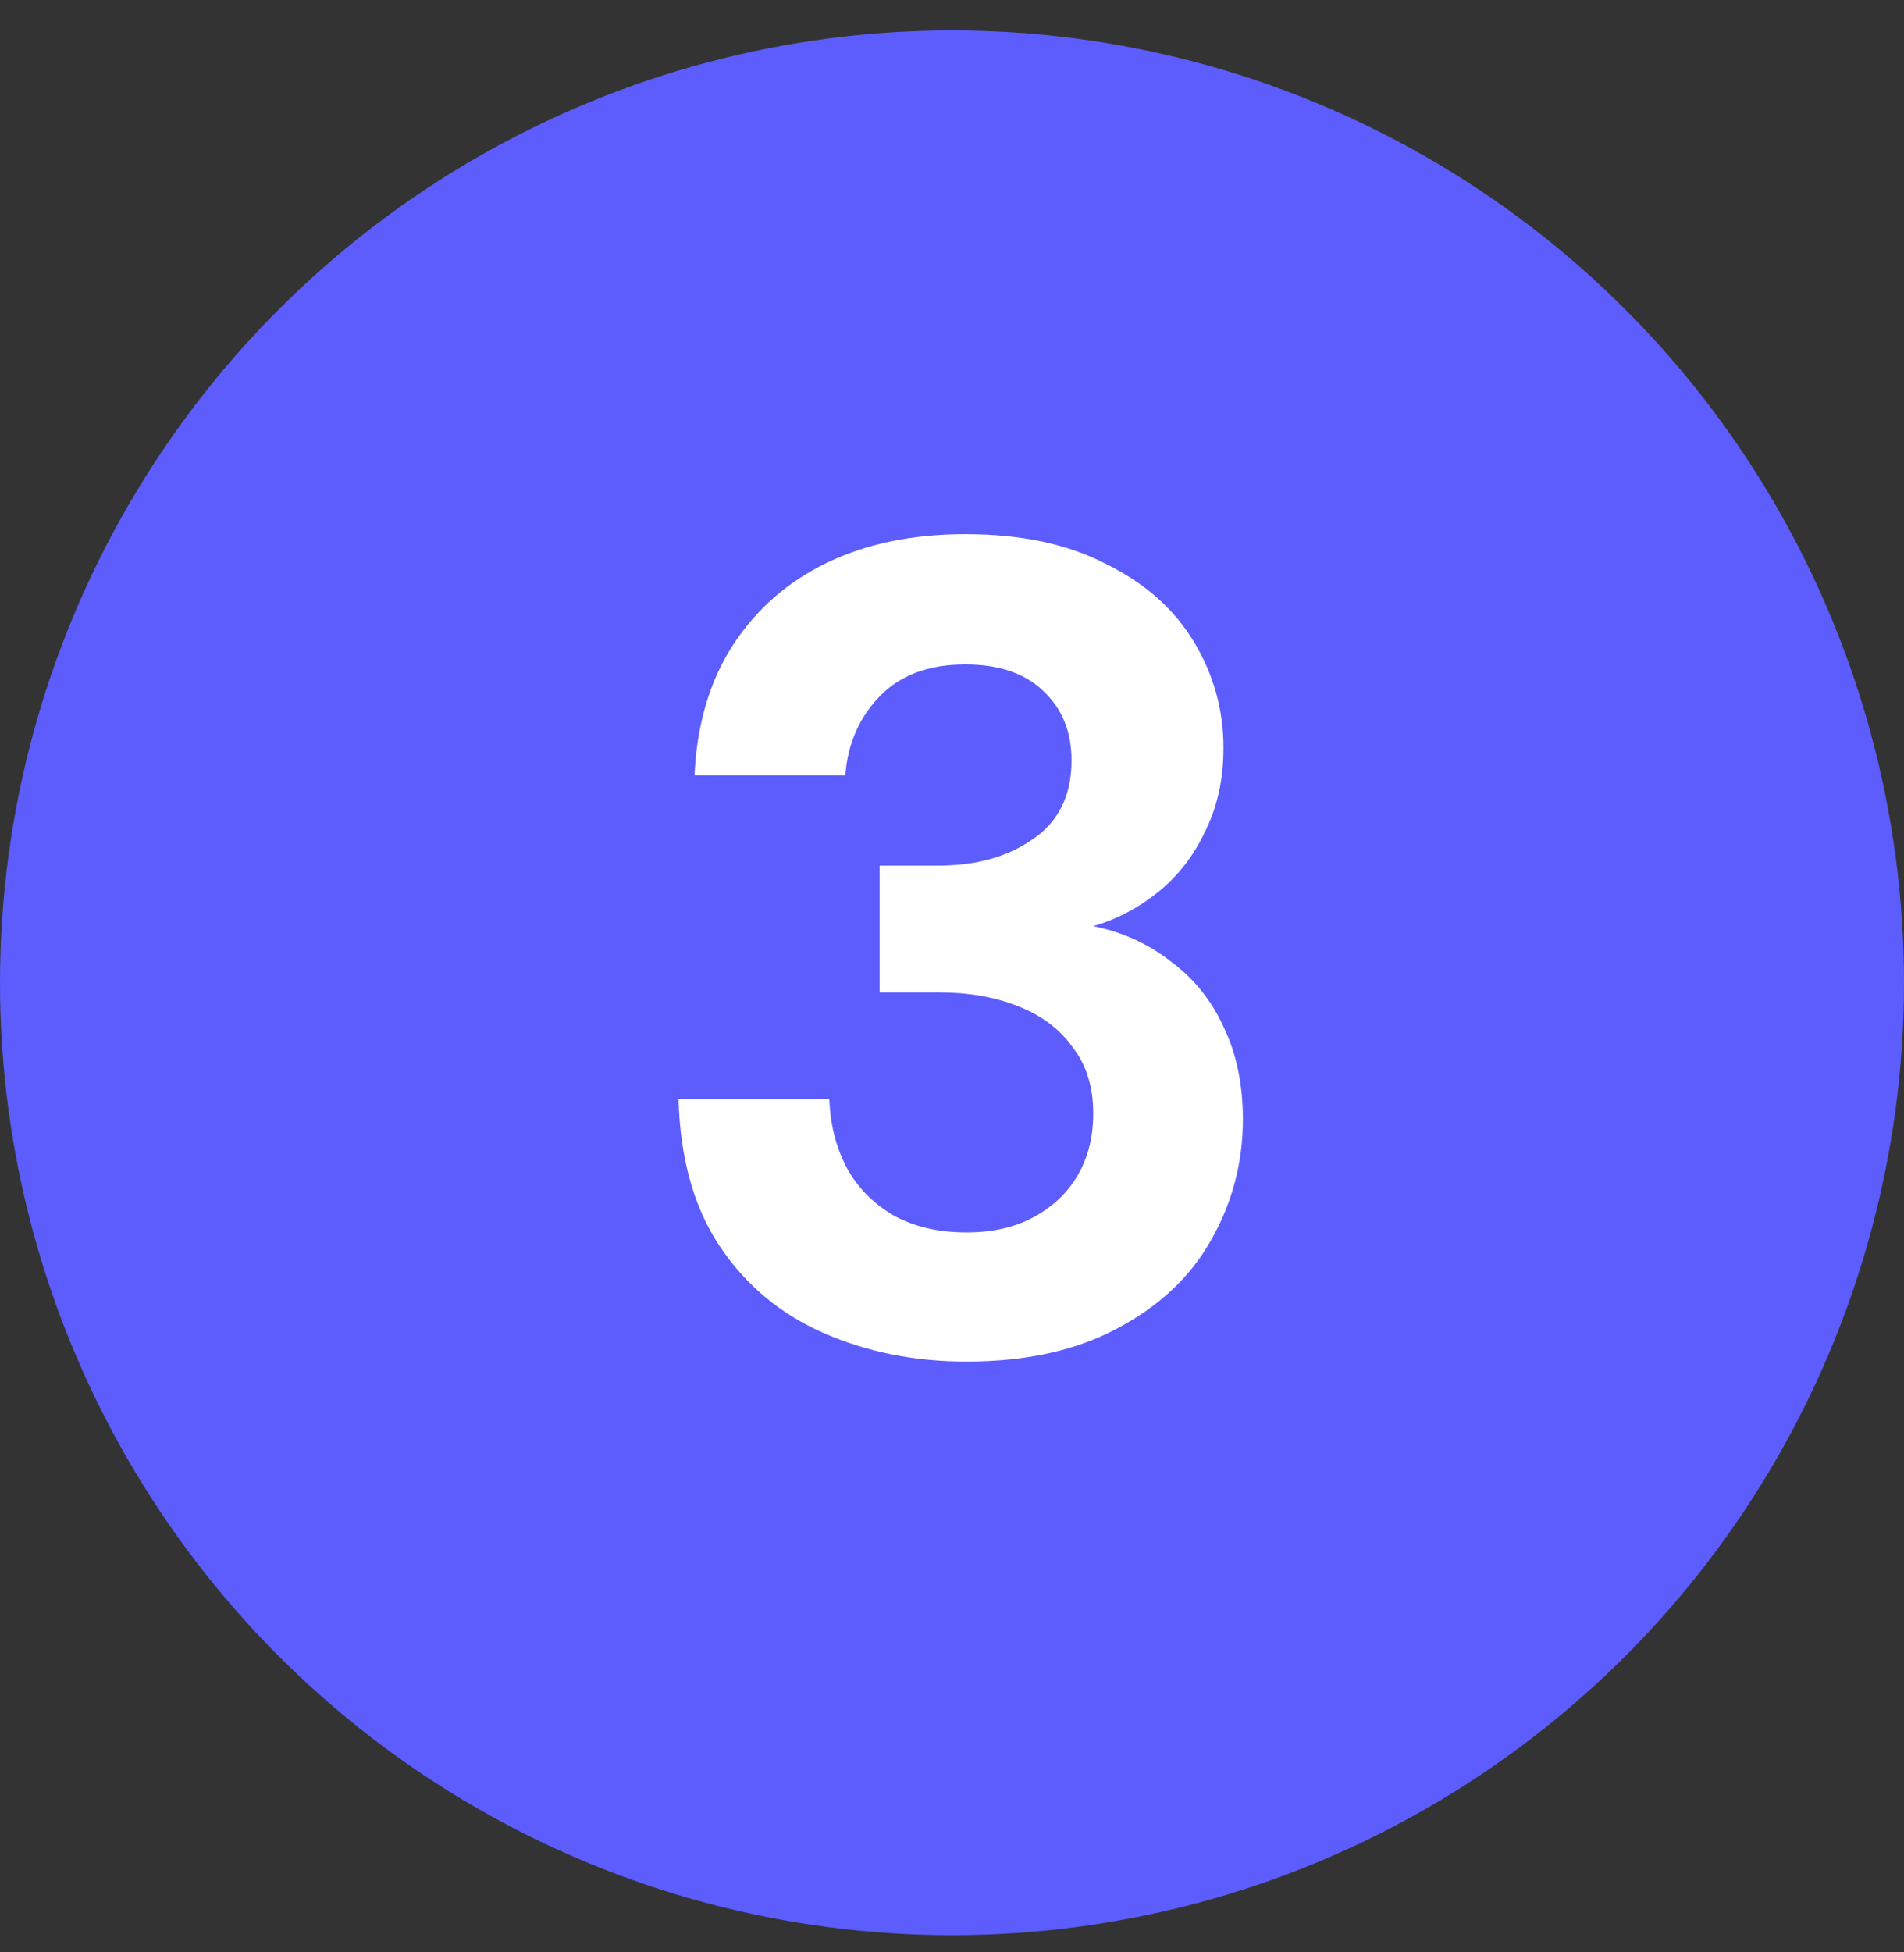
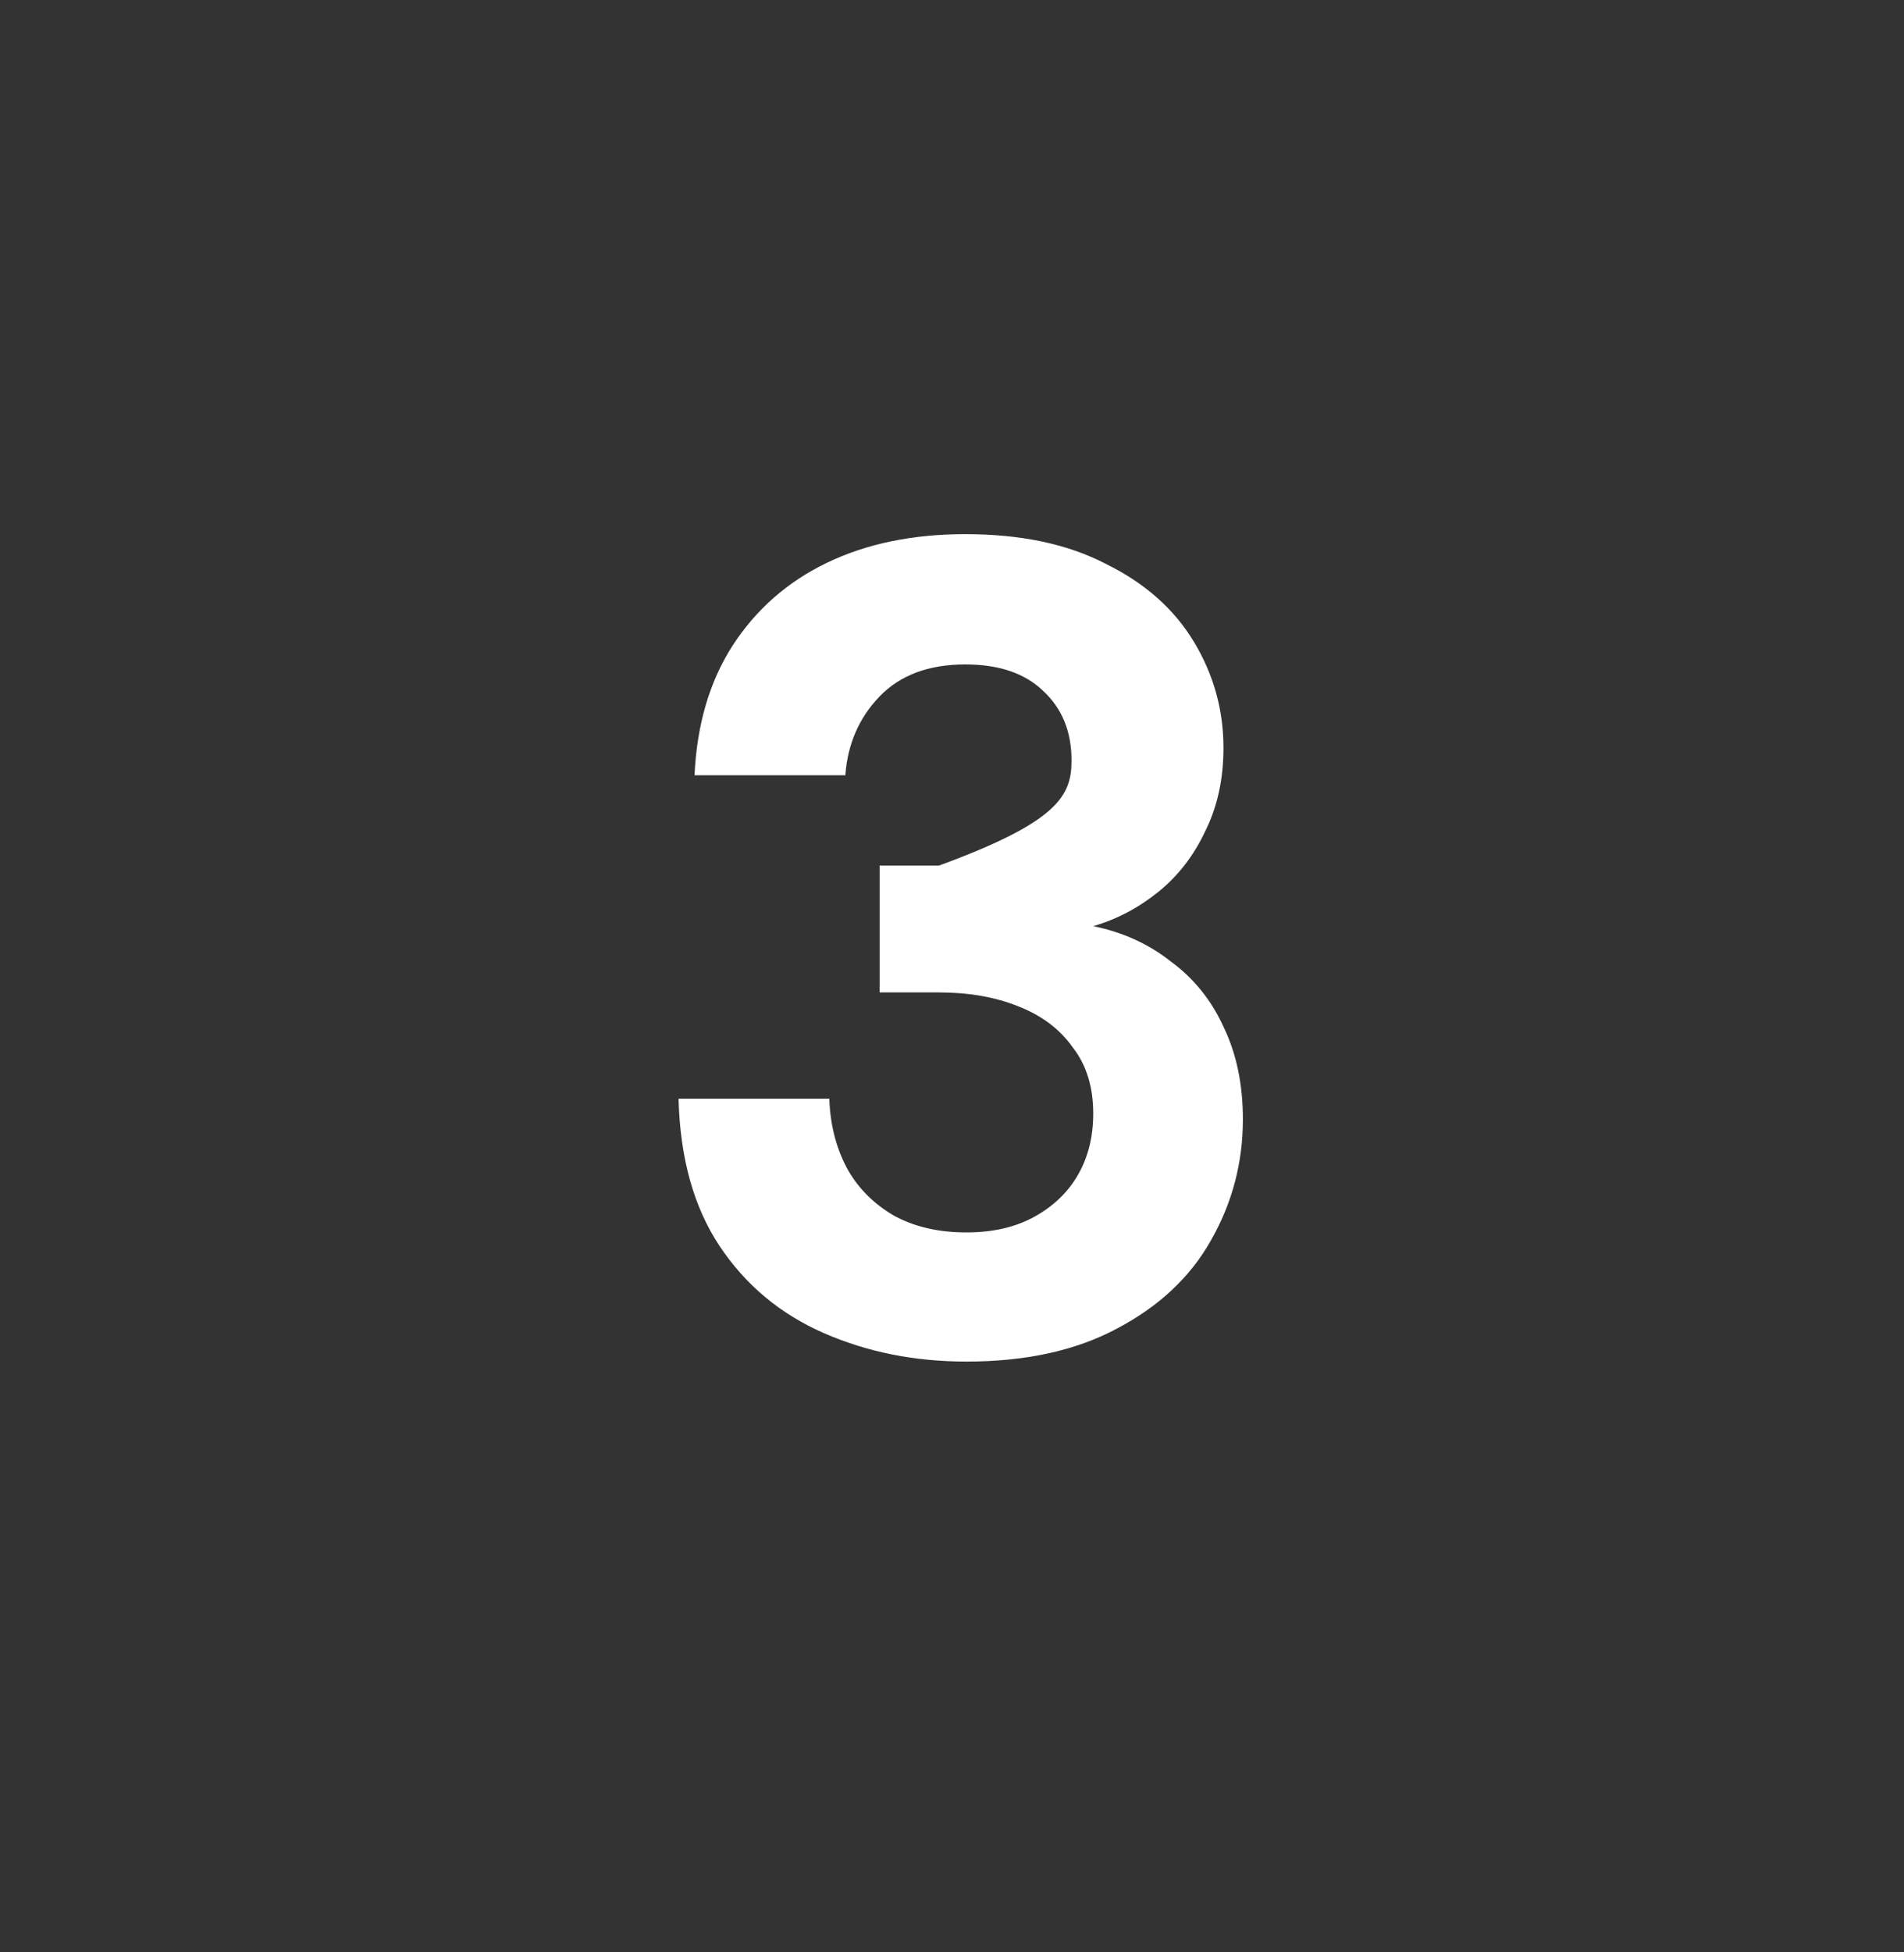
<svg xmlns="http://www.w3.org/2000/svg" width="40" height="41" viewBox="0 0 40 41" fill="none">
  <rect x="0" y="0" width="40" height="41" fill="#333333" stroke="none" />
-   <circle cx="20" cy="20.639" r="20" fill="#5D5DFD" />
-   <path d="M20.303 28.593C19.215 28.593 18.215 28.393 17.303 27.993C16.391 27.593 15.663 26.985 15.119 26.169C14.575 25.353 14.287 24.321 14.255 23.073H17.423C17.439 23.601 17.559 24.081 17.783 24.513C18.007 24.929 18.335 25.265 18.767 25.521C19.199 25.761 19.711 25.881 20.303 25.881C20.863 25.881 21.343 25.769 21.743 25.545C22.143 25.321 22.447 25.025 22.655 24.657C22.863 24.289 22.967 23.865 22.967 23.385C22.967 22.825 22.823 22.361 22.535 21.993C22.263 21.609 21.879 21.321 21.383 21.129C20.903 20.937 20.351 20.841 19.727 20.841H18.479V18.177H19.727C20.511 18.177 21.167 17.993 21.695 17.625C22.239 17.257 22.511 16.705 22.511 15.969C22.511 15.361 22.311 14.873 21.911 14.505C21.527 14.137 20.983 13.953 20.279 13.953C19.511 13.953 18.911 14.177 18.479 14.625C18.047 15.073 17.807 15.625 17.759 16.281H14.591C14.639 15.225 14.903 14.321 15.383 13.569C15.879 12.801 16.543 12.217 17.375 11.817C18.207 11.417 19.175 11.217 20.279 11.217C21.447 11.217 22.431 11.425 23.231 11.841C24.047 12.241 24.663 12.785 25.079 13.473C25.495 14.161 25.703 14.905 25.703 15.705C25.703 16.361 25.575 16.945 25.319 17.457C25.079 17.969 24.751 18.393 24.335 18.729C23.919 19.065 23.463 19.305 22.967 19.449C23.591 19.577 24.135 19.825 24.599 20.193C25.079 20.545 25.447 21.001 25.703 21.561C25.975 22.121 26.111 22.769 26.111 23.505C26.111 24.417 25.887 25.265 25.439 26.049C25.007 26.817 24.351 27.433 23.471 27.897C22.607 28.361 21.551 28.593 20.303 28.593Z" fill="white" />
+   <path d="M20.303 28.593C19.215 28.593 18.215 28.393 17.303 27.993C16.391 27.593 15.663 26.985 15.119 26.169C14.575 25.353 14.287 24.321 14.255 23.073H17.423C17.439 23.601 17.559 24.081 17.783 24.513C18.007 24.929 18.335 25.265 18.767 25.521C19.199 25.761 19.711 25.881 20.303 25.881C20.863 25.881 21.343 25.769 21.743 25.545C22.143 25.321 22.447 25.025 22.655 24.657C22.863 24.289 22.967 23.865 22.967 23.385C22.967 22.825 22.823 22.361 22.535 21.993C22.263 21.609 21.879 21.321 21.383 21.129C20.903 20.937 20.351 20.841 19.727 20.841H18.479V18.177H19.727C22.239 17.257 22.511 16.705 22.511 15.969C22.511 15.361 22.311 14.873 21.911 14.505C21.527 14.137 20.983 13.953 20.279 13.953C19.511 13.953 18.911 14.177 18.479 14.625C18.047 15.073 17.807 15.625 17.759 16.281H14.591C14.639 15.225 14.903 14.321 15.383 13.569C15.879 12.801 16.543 12.217 17.375 11.817C18.207 11.417 19.175 11.217 20.279 11.217C21.447 11.217 22.431 11.425 23.231 11.841C24.047 12.241 24.663 12.785 25.079 13.473C25.495 14.161 25.703 14.905 25.703 15.705C25.703 16.361 25.575 16.945 25.319 17.457C25.079 17.969 24.751 18.393 24.335 18.729C23.919 19.065 23.463 19.305 22.967 19.449C23.591 19.577 24.135 19.825 24.599 20.193C25.079 20.545 25.447 21.001 25.703 21.561C25.975 22.121 26.111 22.769 26.111 23.505C26.111 24.417 25.887 25.265 25.439 26.049C25.007 26.817 24.351 27.433 23.471 27.897C22.607 28.361 21.551 28.593 20.303 28.593Z" fill="white" />
</svg>